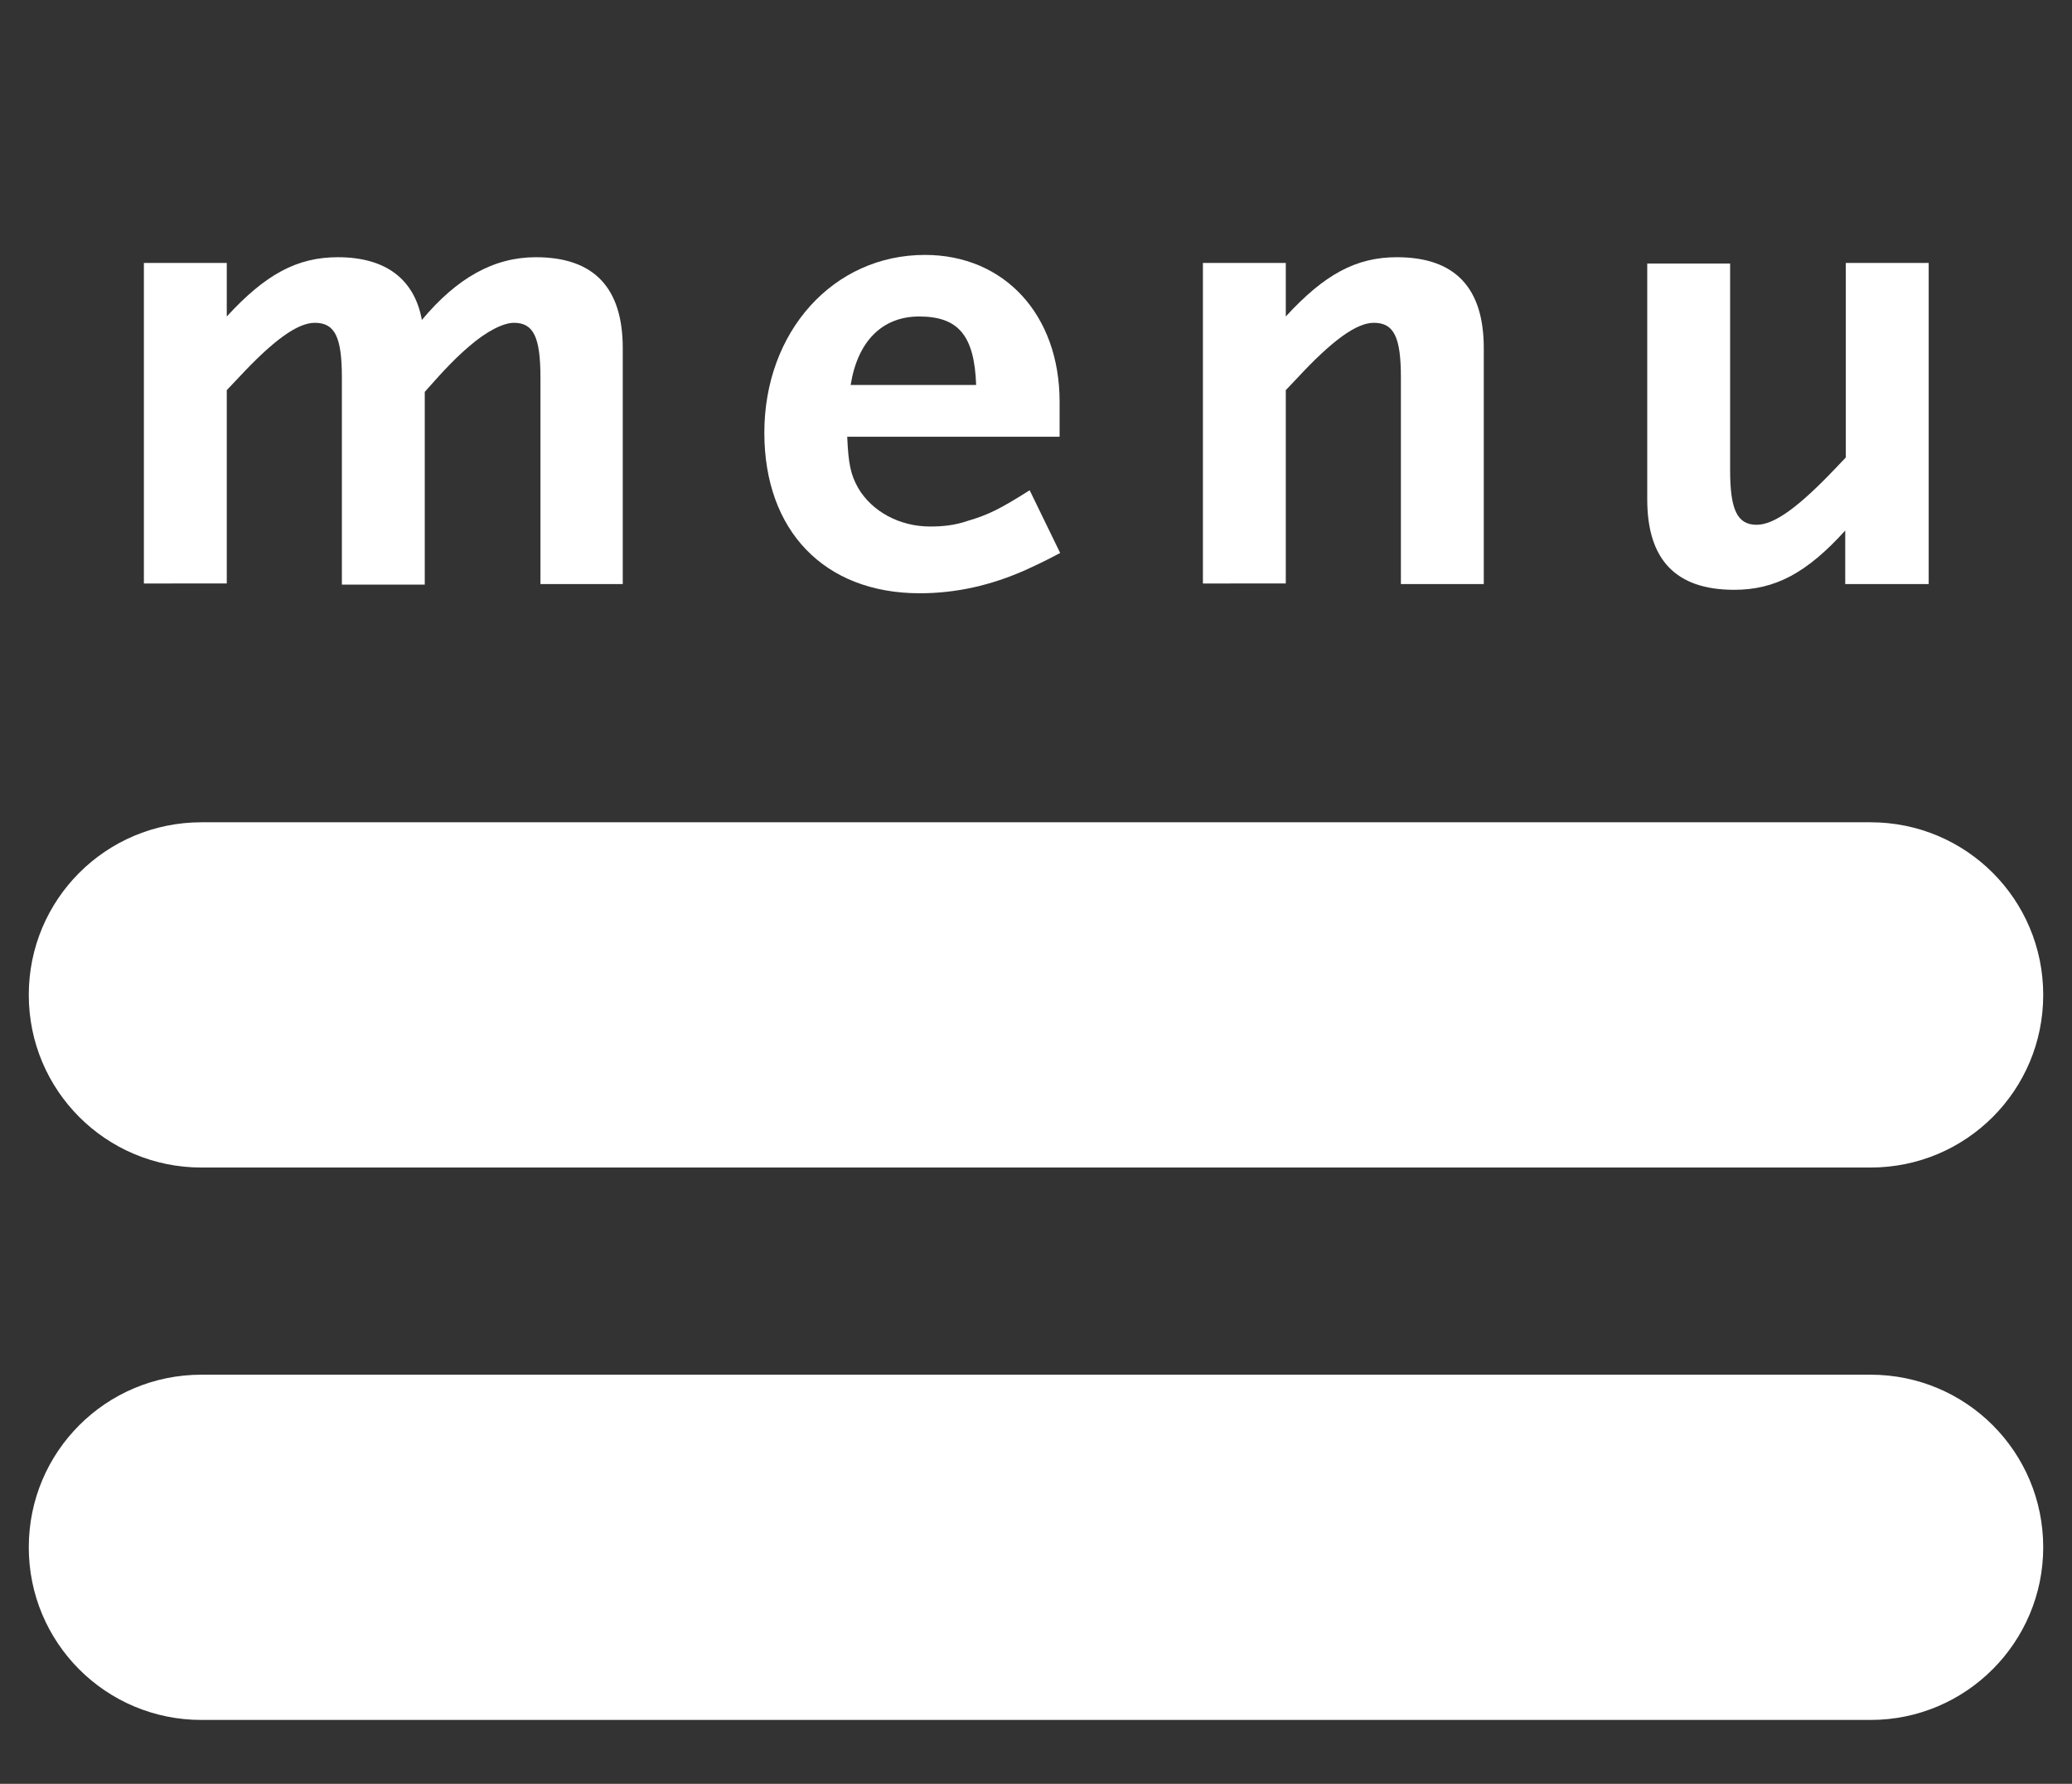
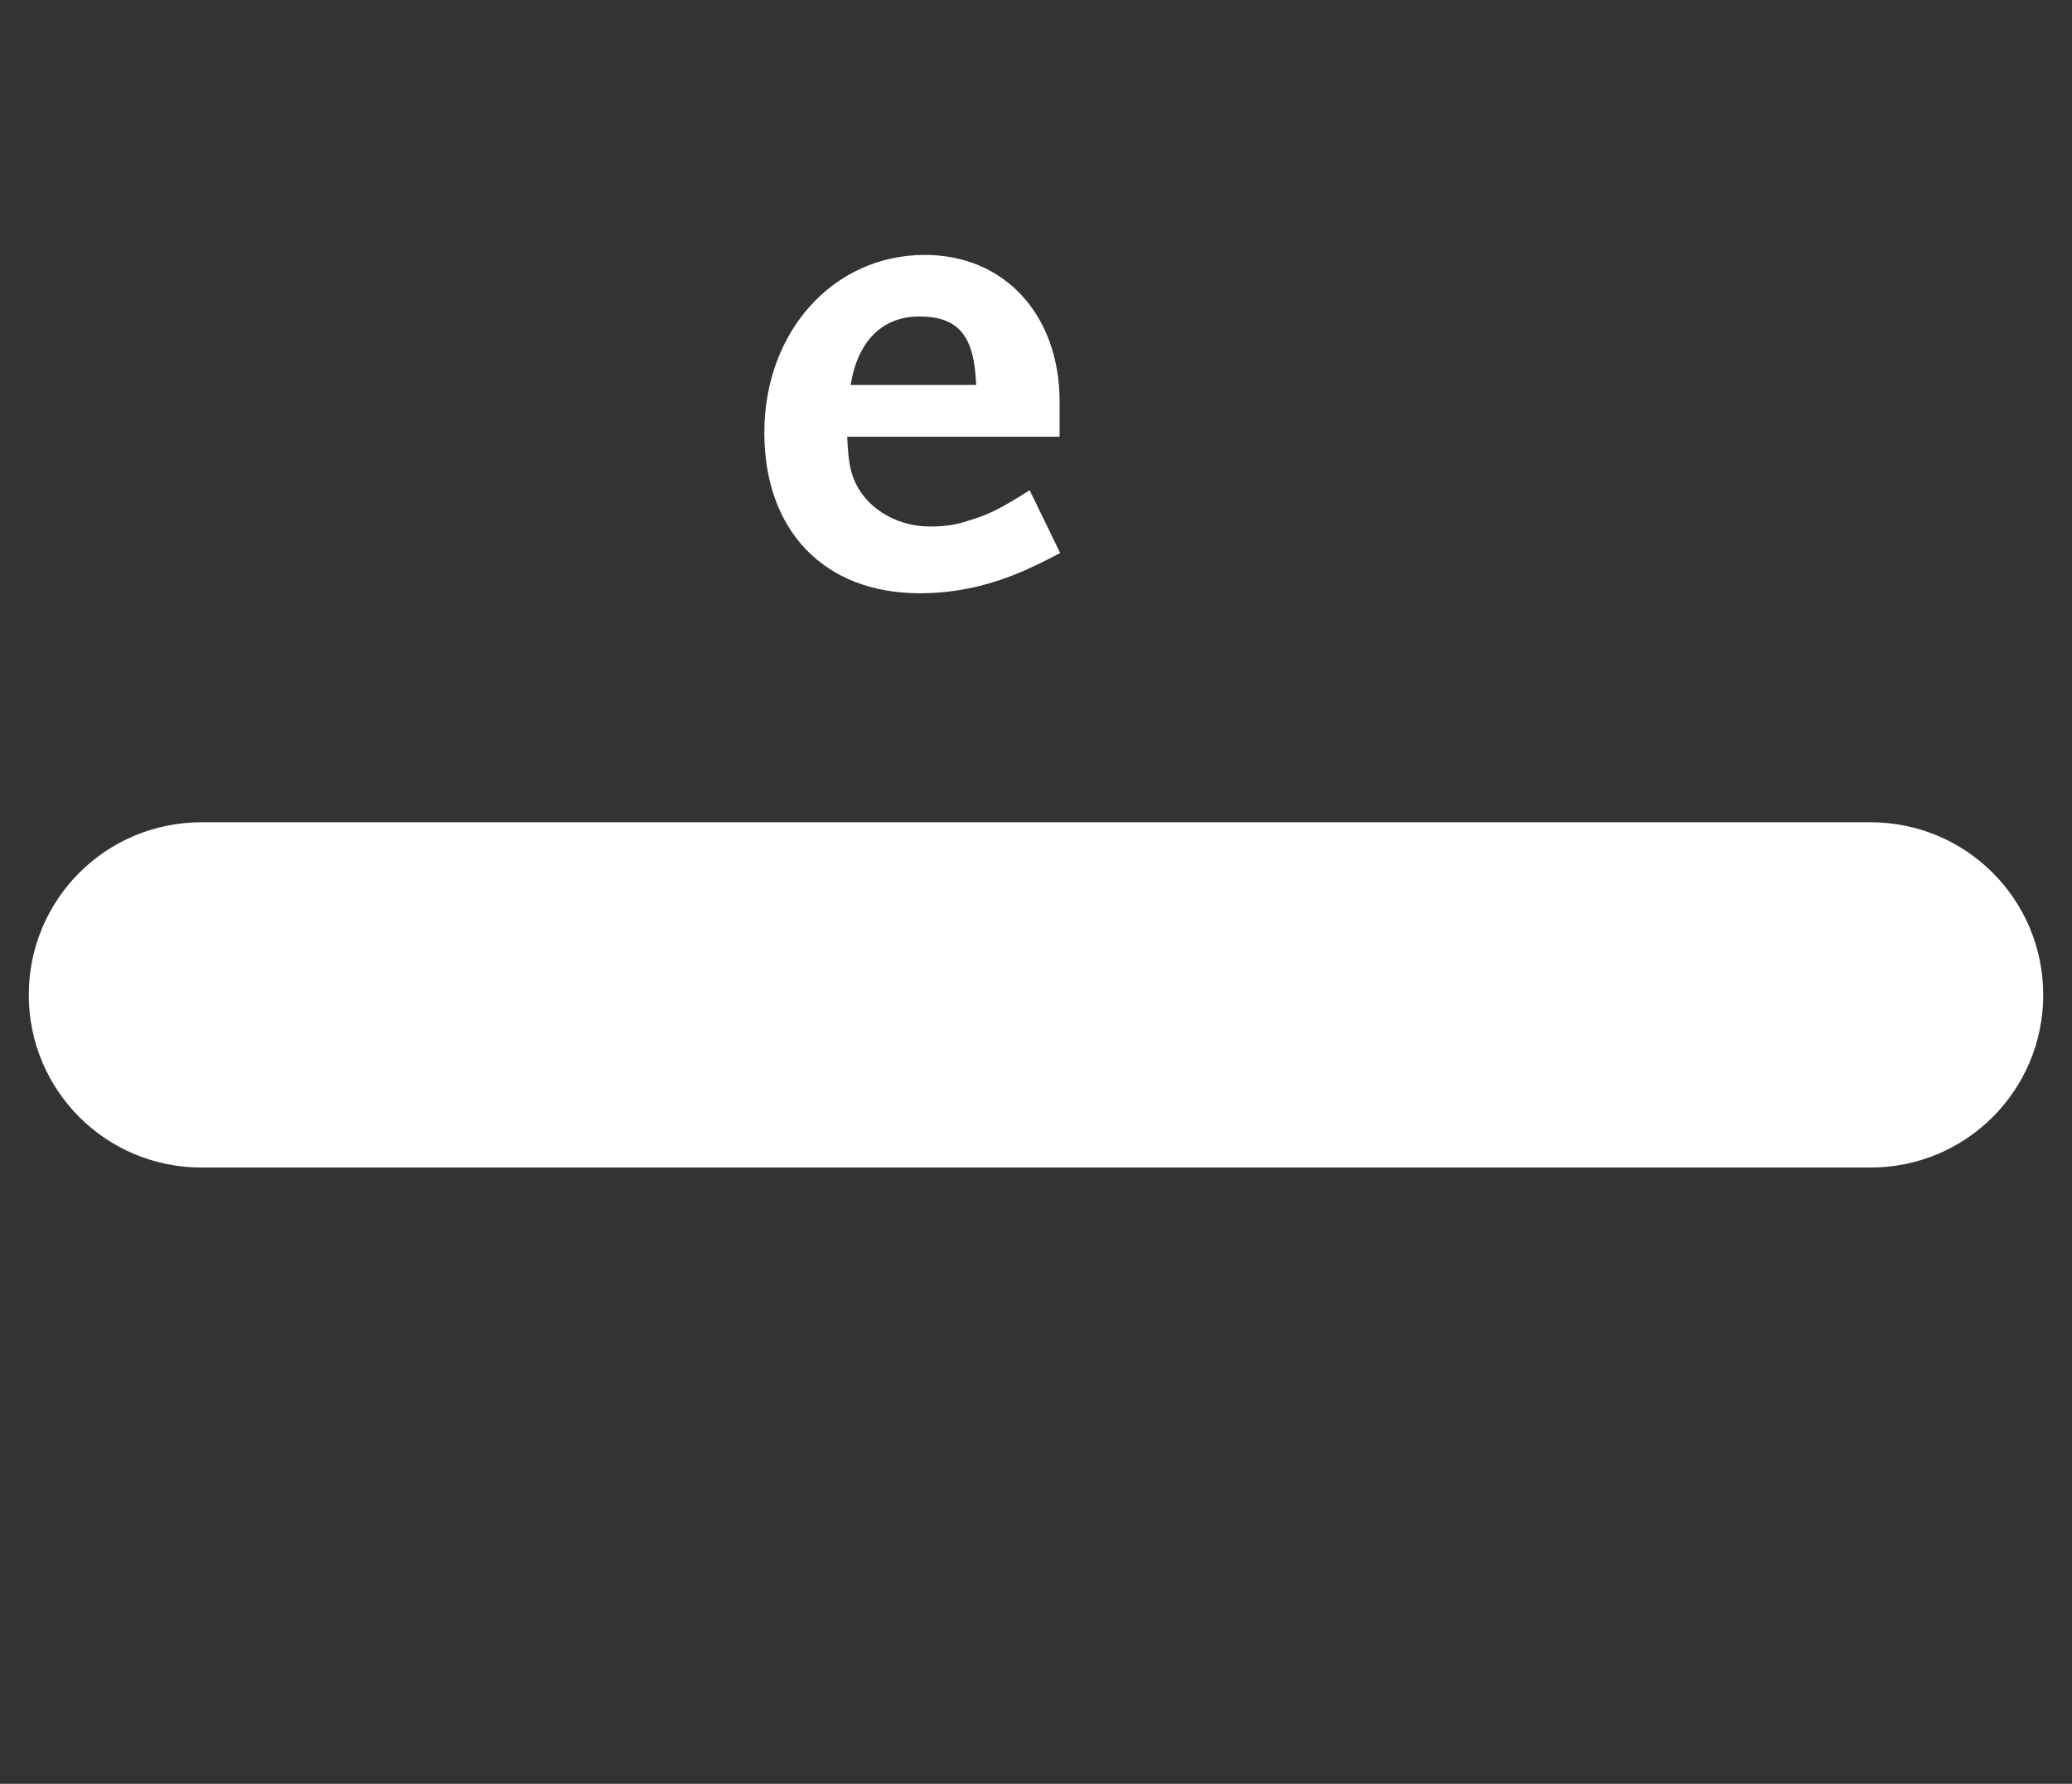
<svg xmlns="http://www.w3.org/2000/svg" version="1.1" baseProfile="tiny" id="Laag_1" x="0px" y="0px" viewBox="0 0 36 31" xml:space="preserve">
  <rect x="0" y="0" width="36" height="31" fill="#333333" stroke="none" />
  <g>
-     <path fill="#FFFFFF" d="M9.39,10.15V6.56c0-0.7-0.12-0.95-0.46-0.95c-0.18,0-0.47,0.14-0.78,0.41C7.95,6.19,7.74,6.4,7.38,6.81   v3.35H5.94V6.56c0-0.7-0.12-0.95-0.47-0.95c-0.3,0-0.72,0.3-1.34,0.97l-0.19,0.2v3.36H2.5V4.57h1.44V5.5   c0.67-0.73,1.22-1.03,1.93-1.03c0.83,0,1.33,0.38,1.46,1.09c0.61-0.73,1.25-1.09,1.98-1.09c1.01,0,1.51,0.53,1.51,1.58v4.1H9.39z" />
    <path fill="#FFFFFF" d="M17.81,9.91c-0.59,0.26-1.19,0.4-1.83,0.4c-1.66,0-2.7-1.09-2.7-2.79c0-1.76,1.2-3.09,2.79-3.09   c1.38,0,2.34,1.04,2.34,2.55v0.61h-3.69c0.02,0.47,0.06,0.66,0.19,0.89c0.24,0.41,0.72,0.67,1.25,0.67c0.22,0,0.43-0.02,0.66-0.1   c0.34-0.1,0.55-0.2,1.07-0.53l0.53,1.09C18.14,9.76,17.94,9.85,17.81,9.91z M15.97,5.5c-0.64,0-1.07,0.43-1.19,1.19h2.18   C16.93,5.83,16.65,5.5,15.97,5.5z" />
-     <path fill="#FFFFFF" d="M24.34,10.15V6.56c0-0.7-0.12-0.95-0.47-0.95c-0.3,0-0.72,0.3-1.34,0.97l-0.19,0.2v3.36H20.9V4.57h1.44V5.5   c0.67-0.73,1.22-1.03,1.93-1.03c1.01,0,1.51,0.53,1.51,1.58v4.1H24.34z" />
-     <path fill="#FFFFFF" d="M32.06,10.15V9.22c-0.67,0.74-1.22,1.03-1.93,1.03c-1.01,0-1.51-0.52-1.51-1.57v-4.1h1.44v3.59   c0,0.68,0.12,0.95,0.46,0.95c0.31,0,0.73-0.31,1.36-0.97l0.19-0.2V4.57h1.44v5.58H32.06z" />
  </g>
  <path fill="#FFFFFF" d="M32.5,20.29h-29c-1.66,0-3-1.34-3-3v0c0-1.66,1.34-3,3-3h29c1.66,0,3,1.34,3,3v0  C35.5,18.95,34.16,20.29,32.5,20.29z" />
-   <path fill="#FFFFFF" d="M32.5,29.89h-29c-1.66,0-3-1.34-3-3v0c0-1.66,1.34-3,3-3h29c1.66,0,3,1.34,3,3v0  C35.5,28.54,34.16,29.89,32.5,29.89z" />
</svg>